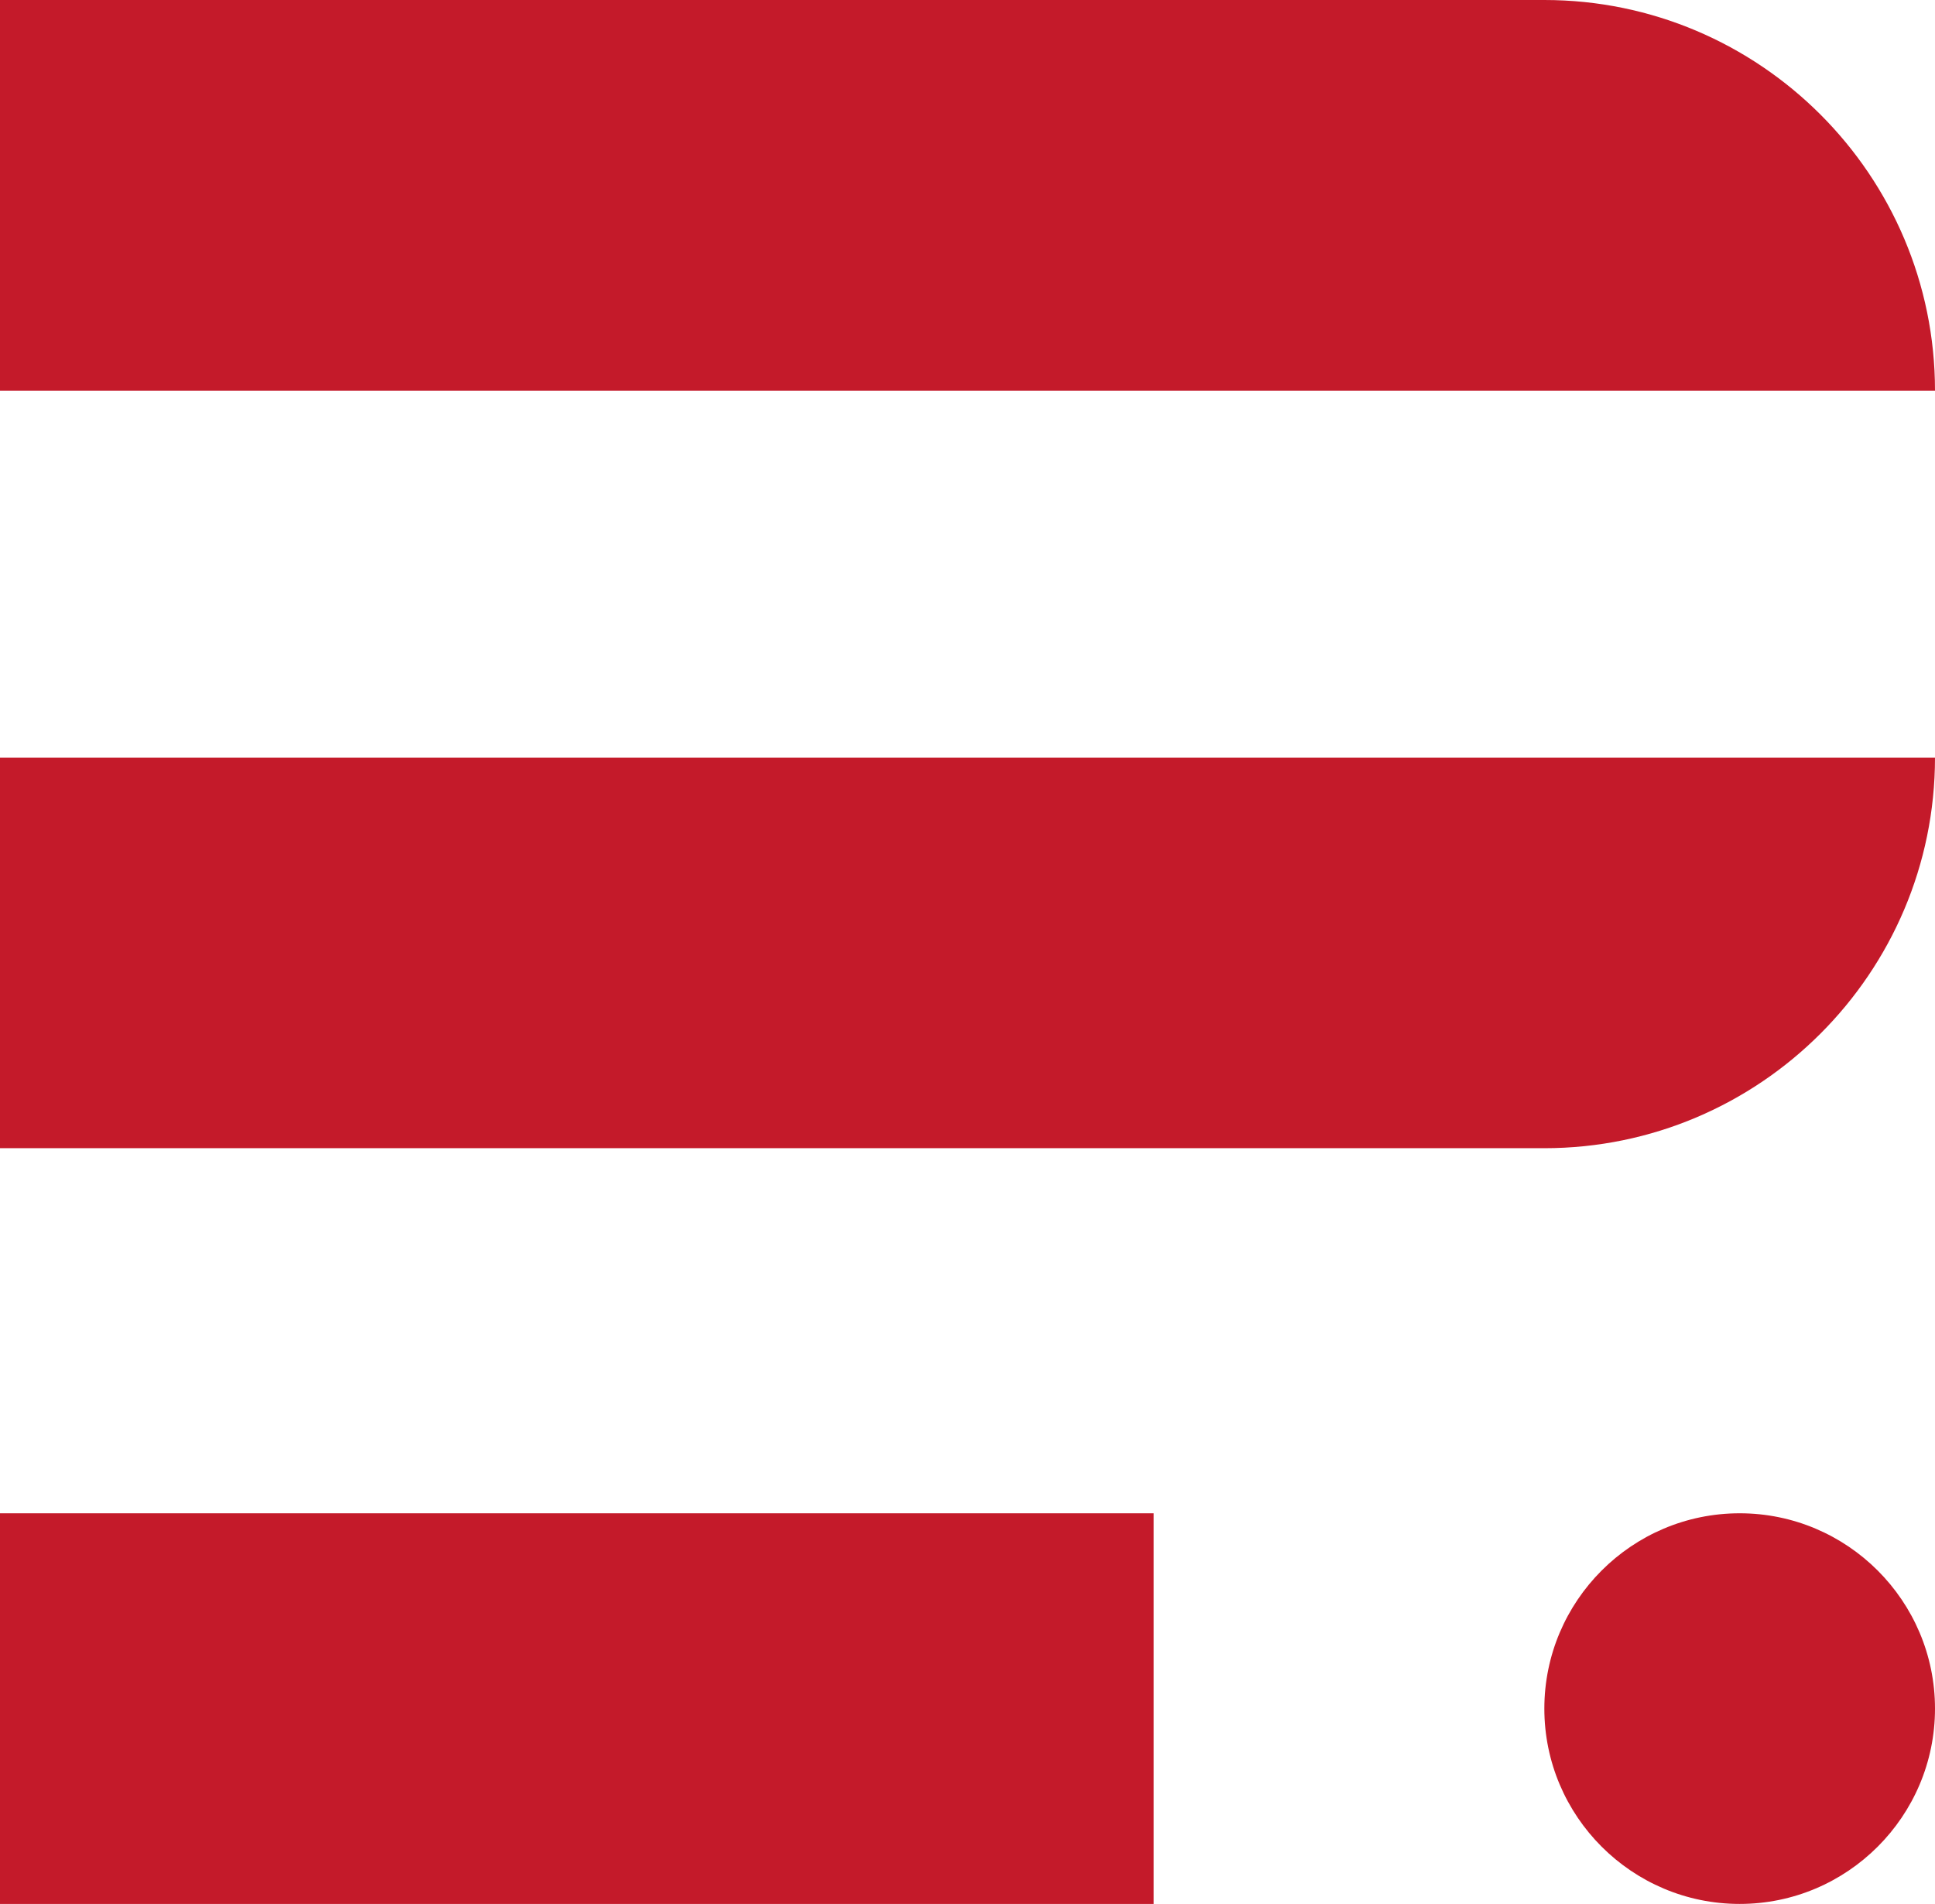
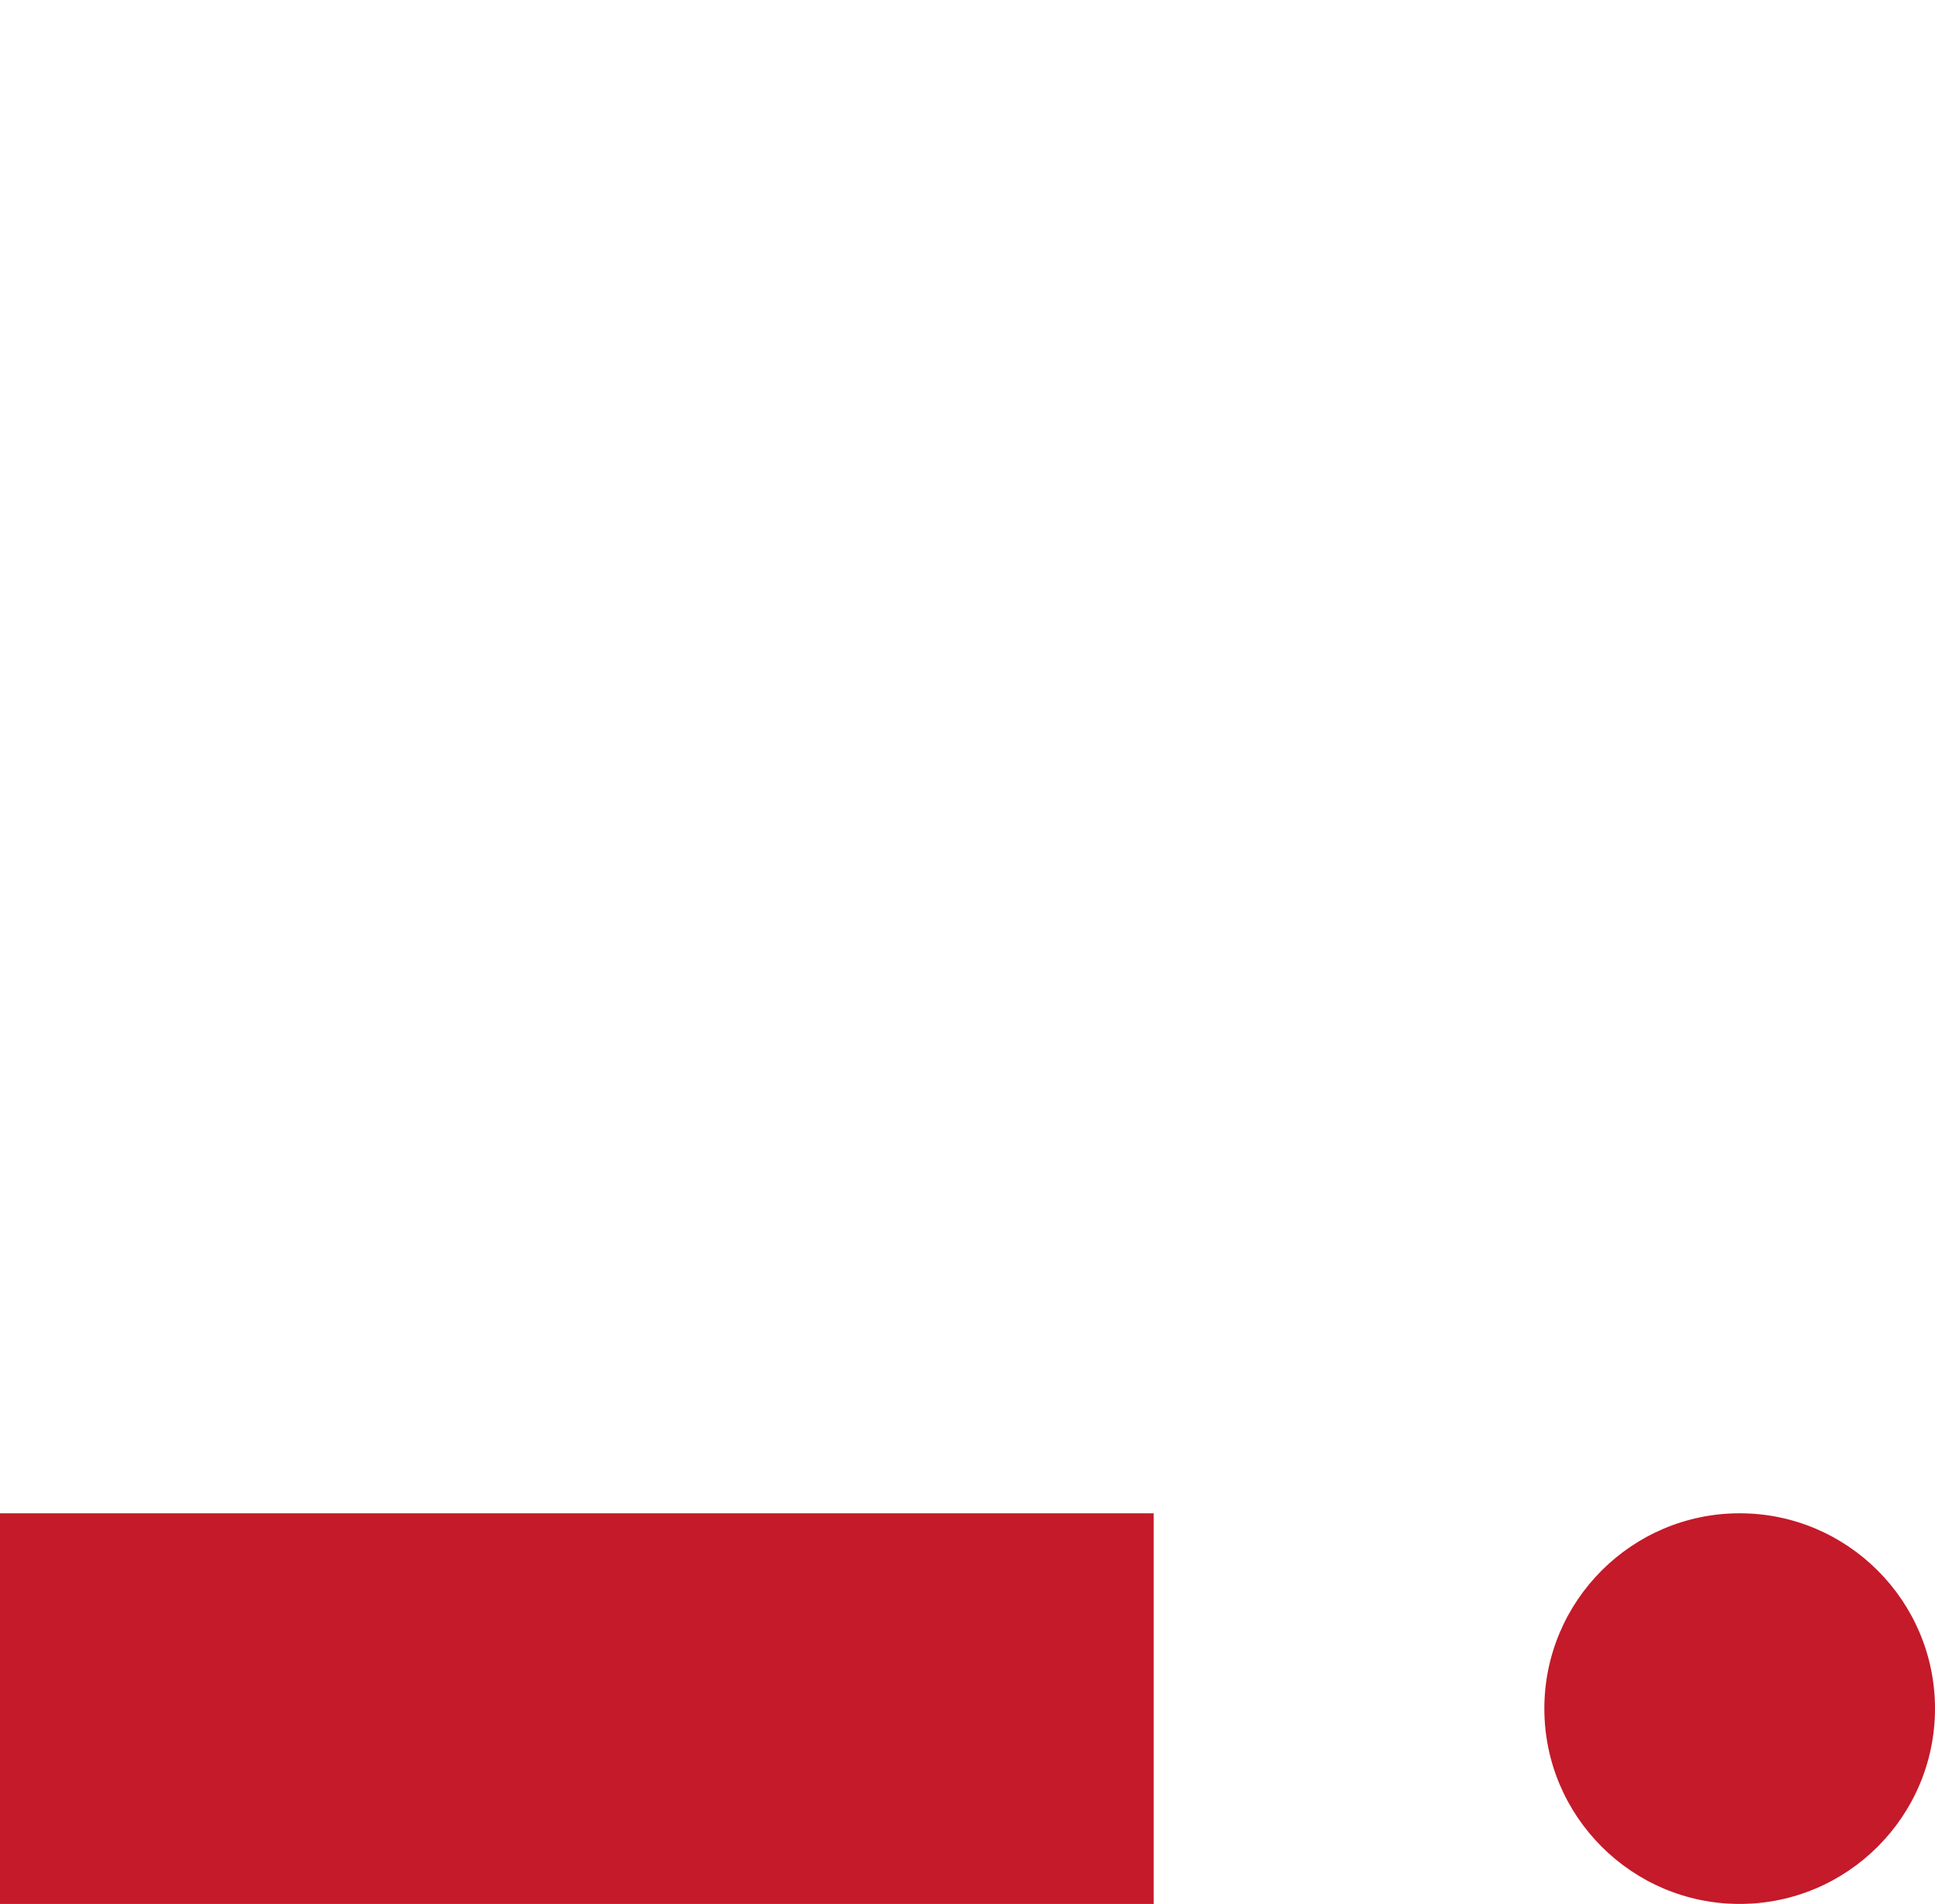
<svg xmlns="http://www.w3.org/2000/svg" version="1.1" id="Layer_1" x="0px" y="0px" viewBox="0 0 106 104.3" style="enable-background:new 0 0 106 104.3;" xml:space="preserve">
  <style type="text/css">
	.st0{fill:#C41A2A;}
</style>
  <g>
-     <path class="st0" d="M84.6,0H0v21.4h106C106,9.6,96.4,0,84.6,0" />
-     <path class="st0" d="M0,62.9h84.6c11.8,0,21.4-9.6,21.4-21.4H0V62.9z" />
    <rect y="82.9" class="st0" width="63.2" height="21.4" />
    <path class="st0" d="M95.3,82.9c-5.9,0-10.7,4.8-10.7,10.7c0,5.9,4.8,10.7,10.7,10.7c5.9,0,10.7-4.8,10.7-10.7   C106,87.7,101.2,82.9,95.3,82.9" />
  </g>
</svg>